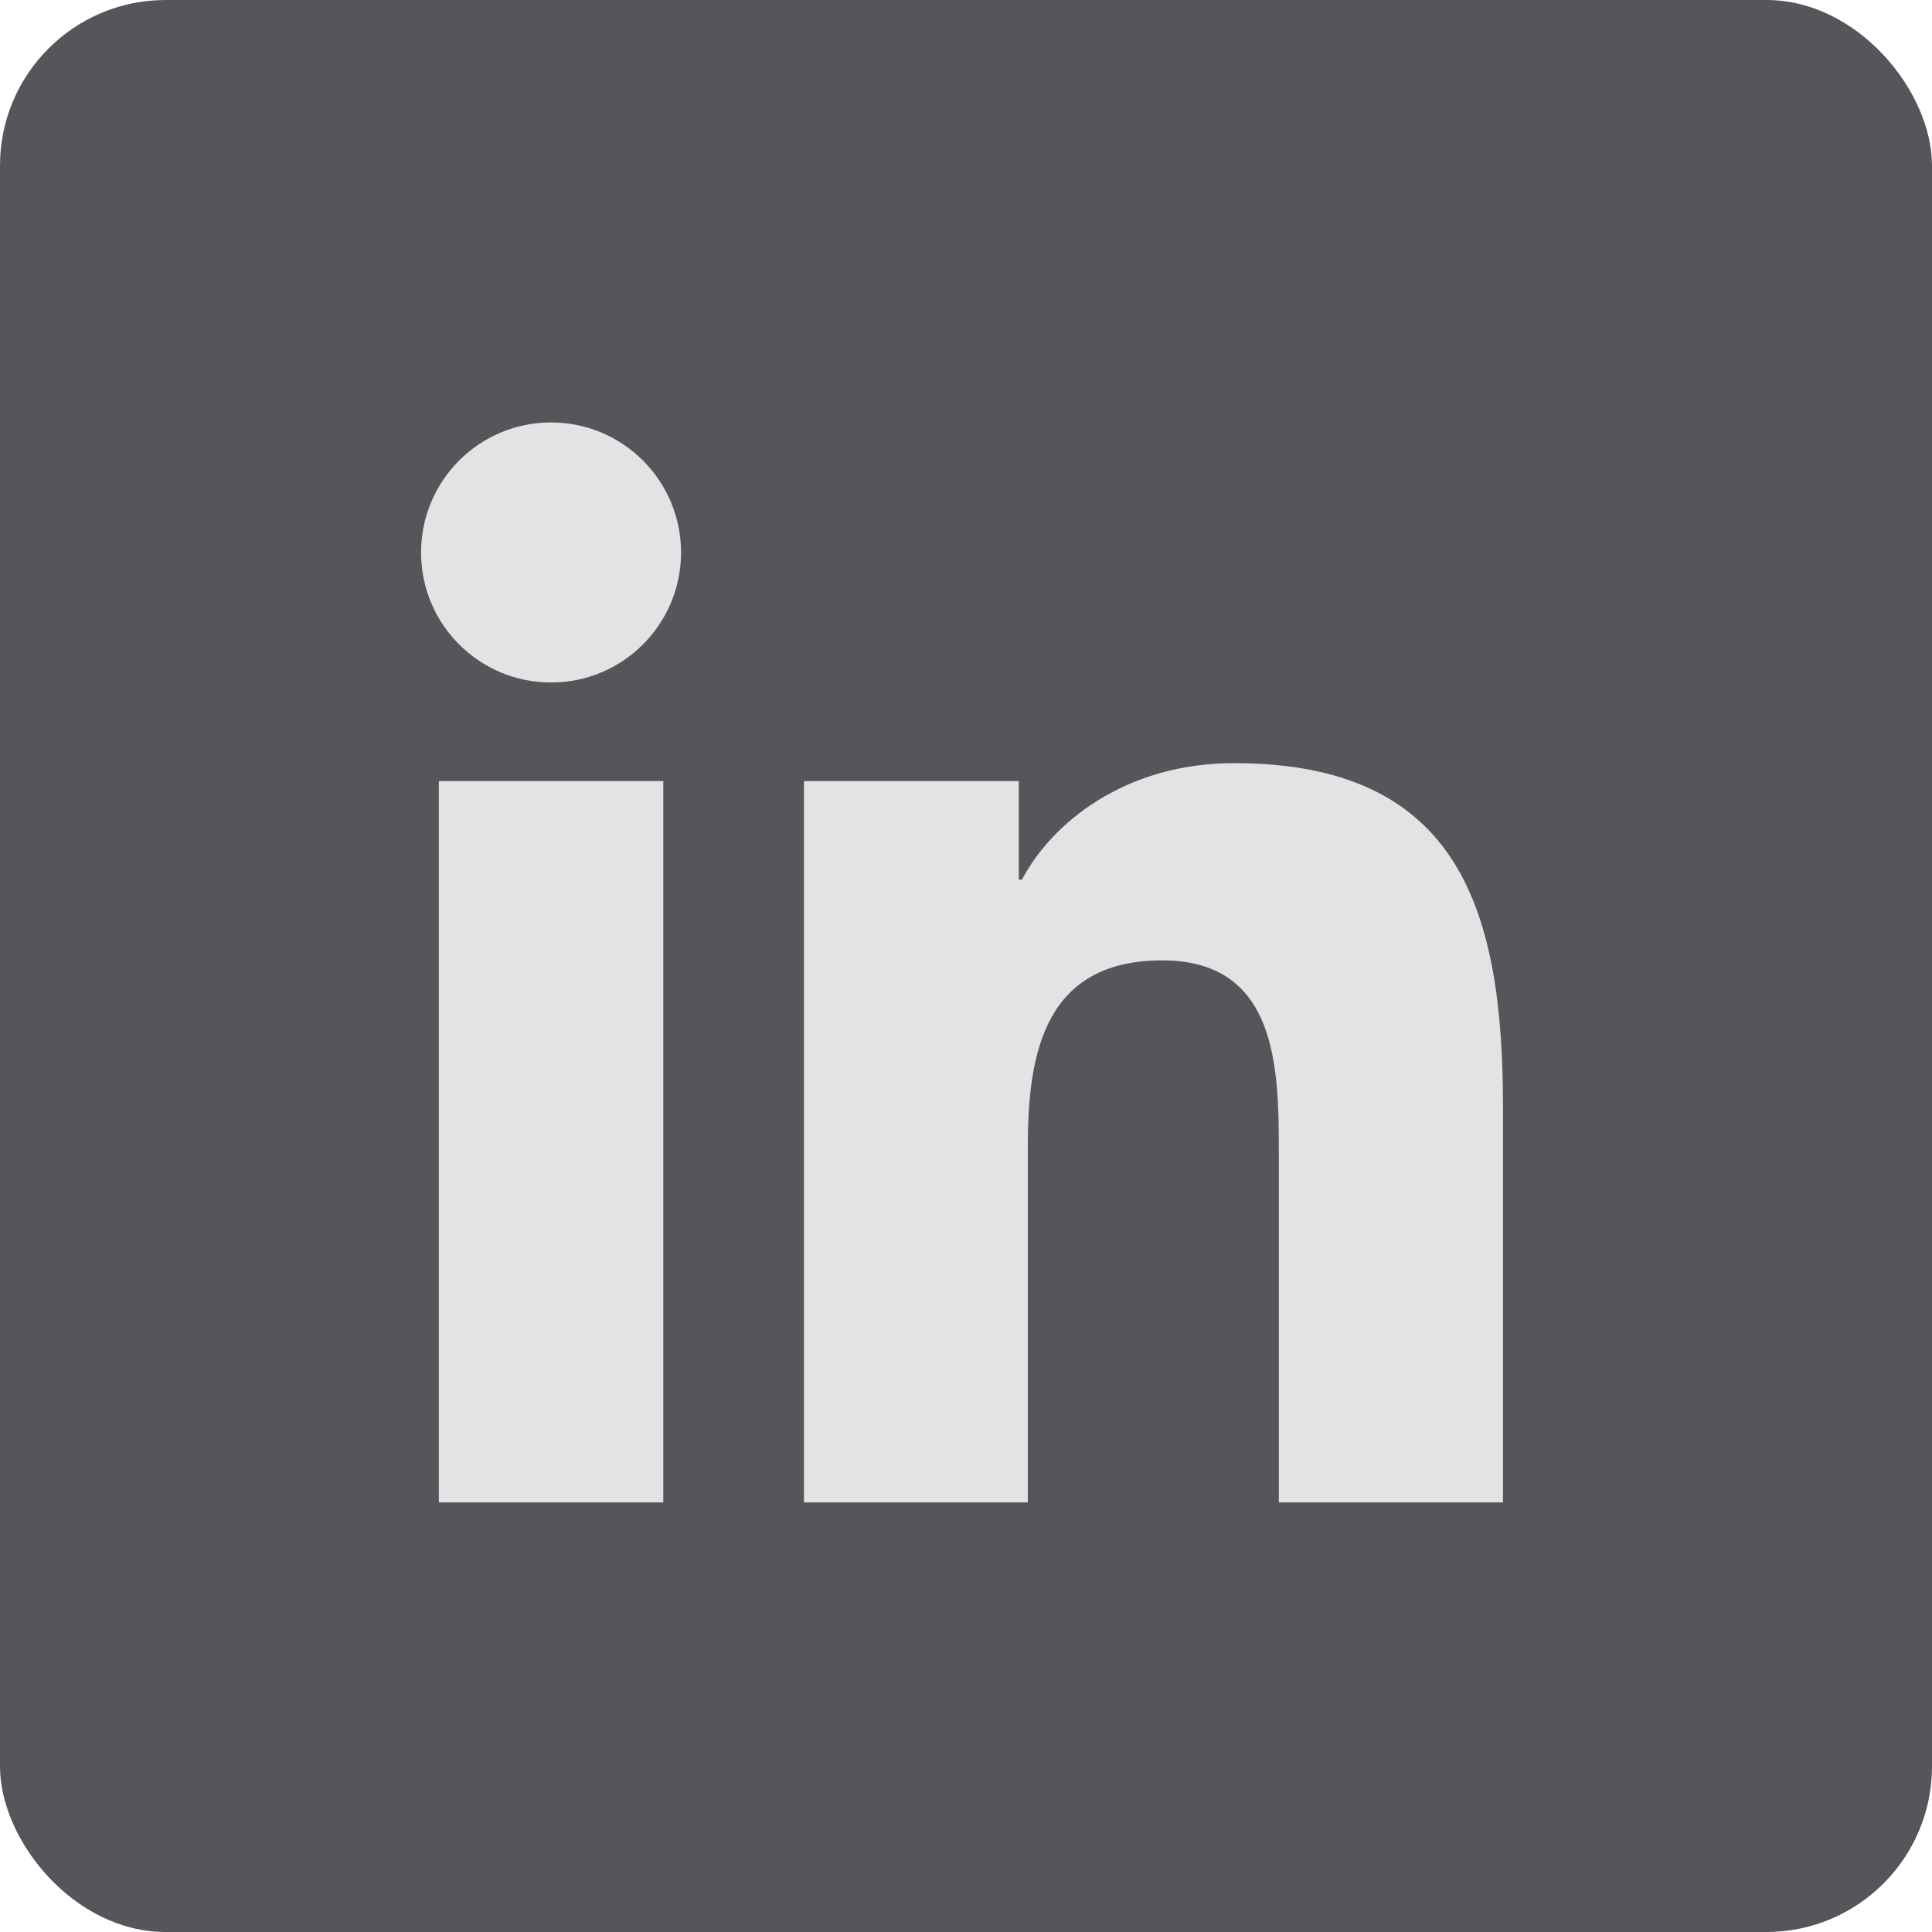
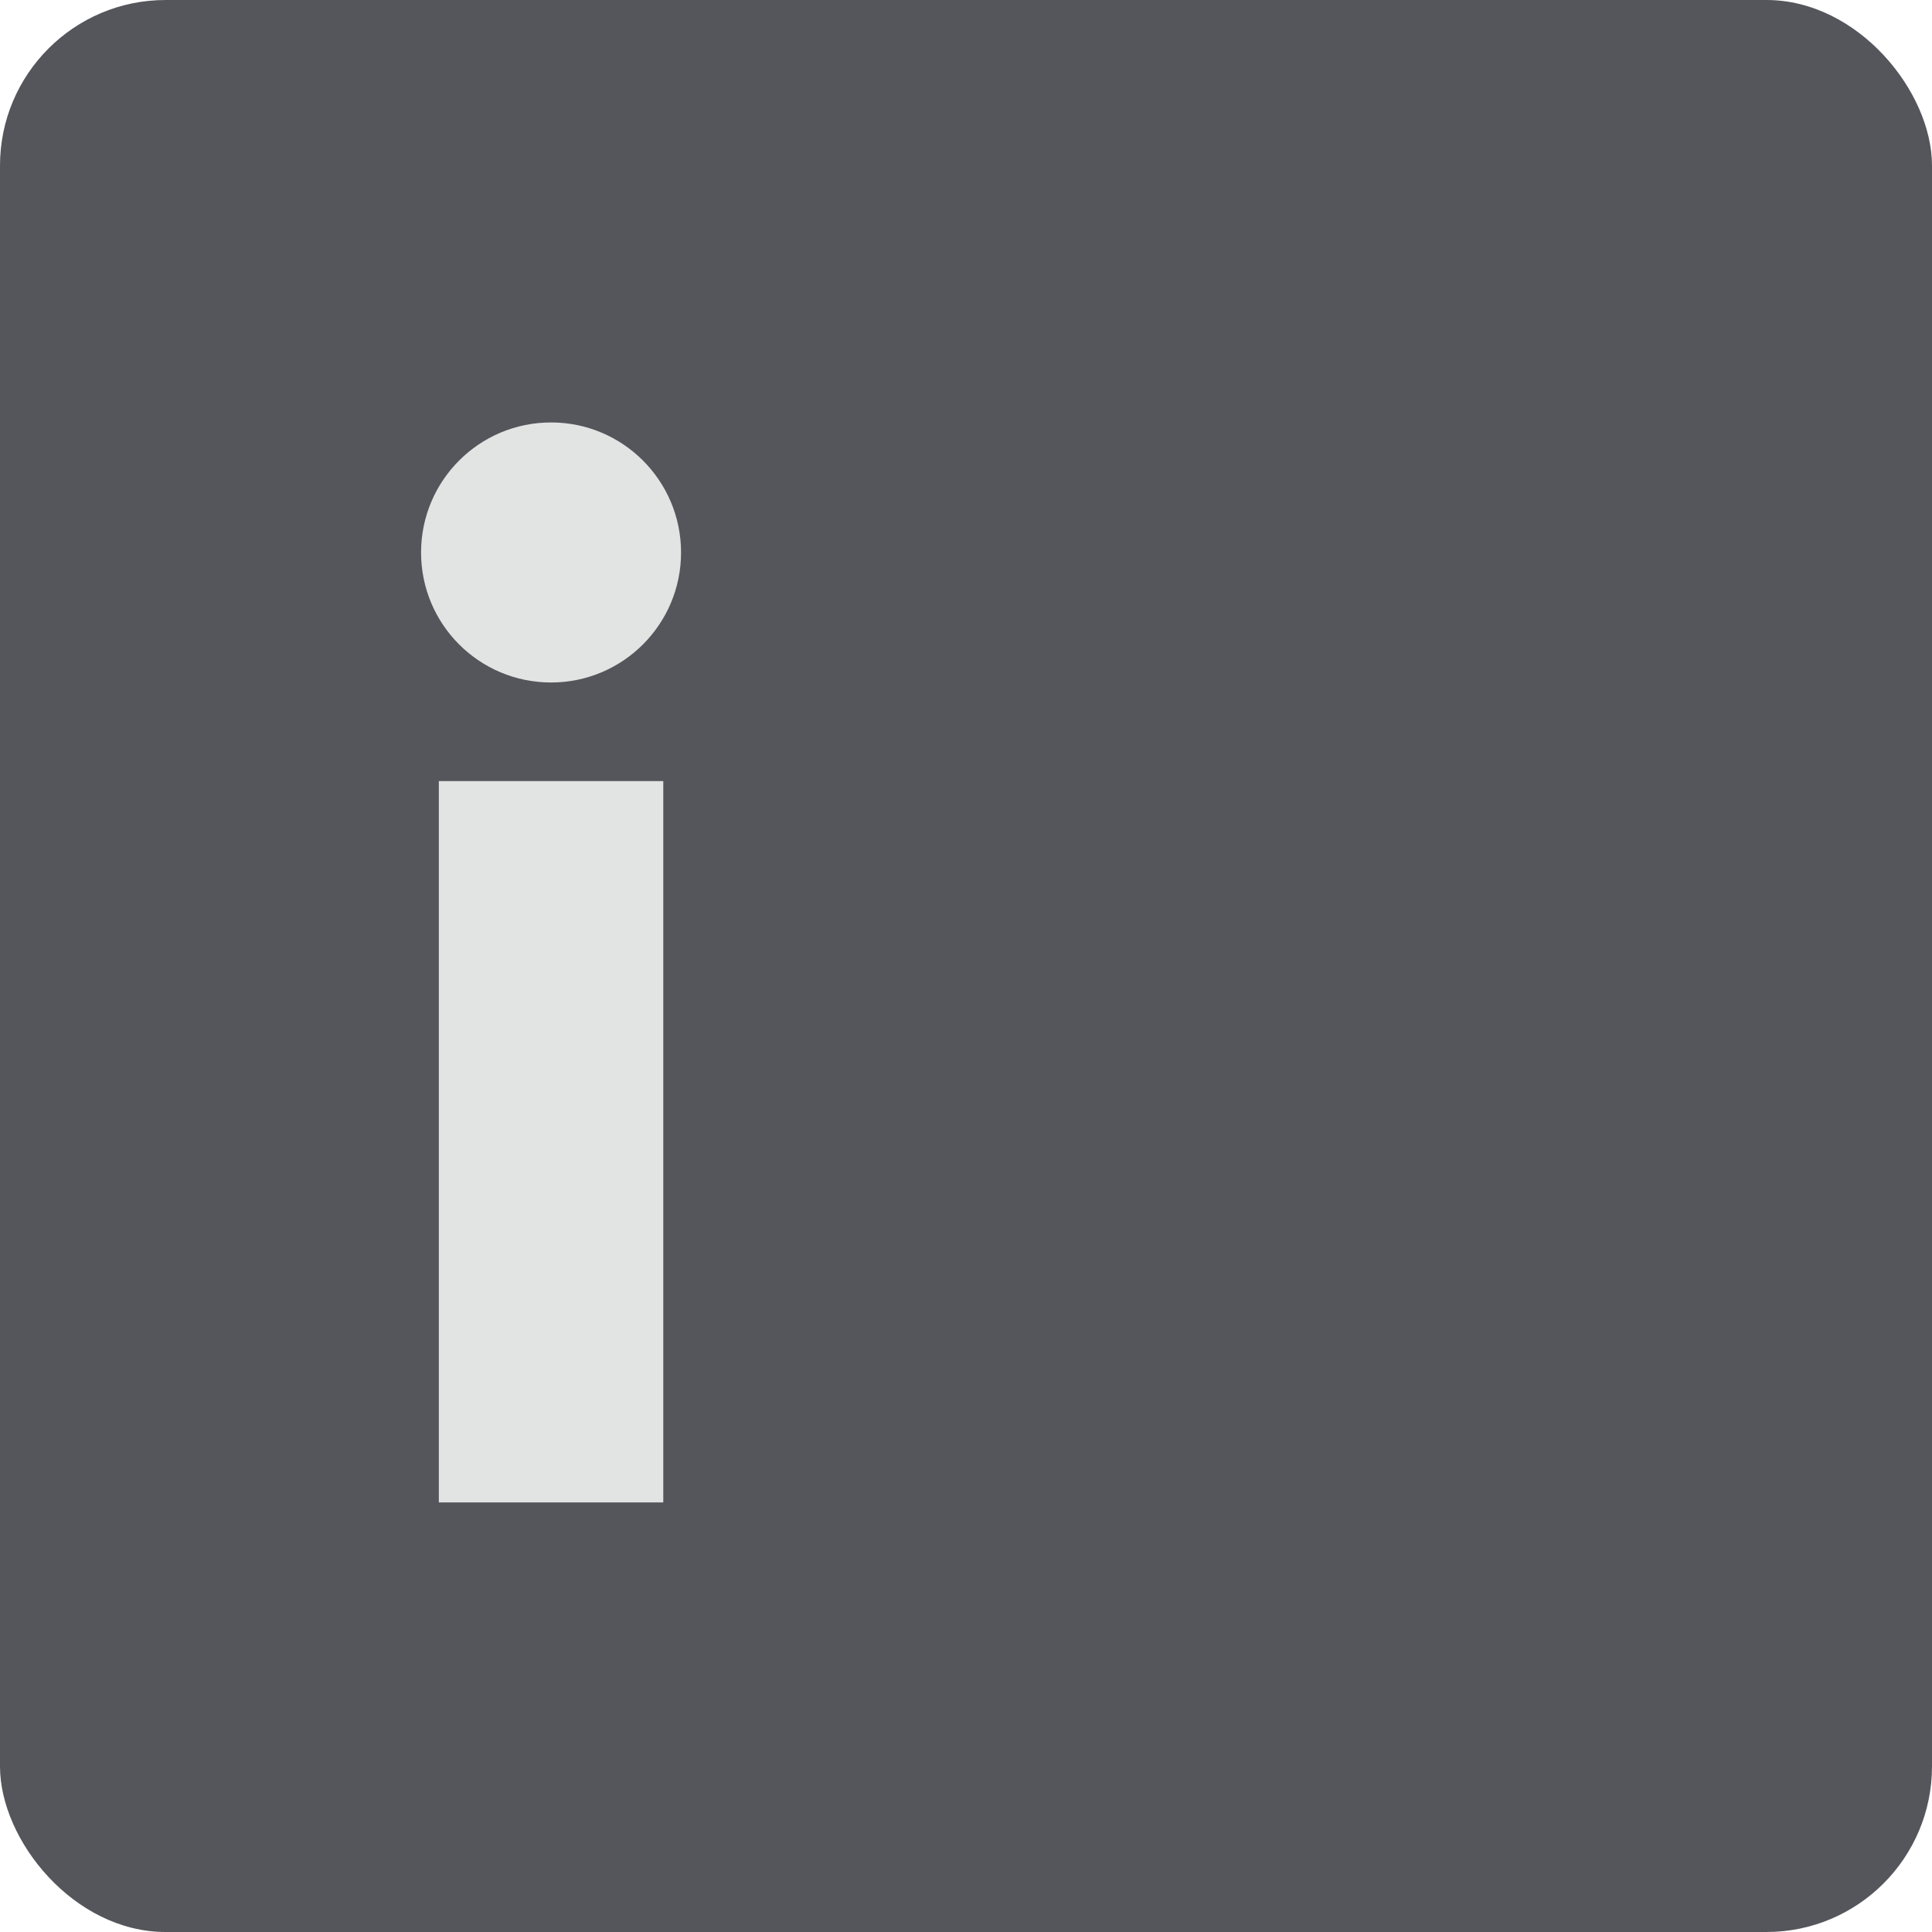
<svg xmlns="http://www.w3.org/2000/svg" width="35" height="35" viewBox="0 0 35 35" fill="none">
  <rect width="35" height="35" rx="3" fill="#54565B" />
  <path fill-rule="evenodd" clip-rule="evenodd" d="M12.338 10.009C12.338 8.709 11.283 7.653 9.984 7.653C8.68 7.653 7.628 8.709 7.628 10.009C7.628 11.309 8.68 12.364 9.984 12.364C11.283 12.364 12.338 11.309 12.338 10.009ZM12.016 14.15H7.95V27.218H12.016V14.15Z" fill="#E2E3E3" />
-   <path d="M14.564 14.15H18.457V15.936H18.513C19.054 14.909 20.38 13.825 22.356 13.825C26.468 13.825 27.228 16.531 27.228 20.051V27.218H23.167V20.863C23.167 19.347 23.141 17.398 21.056 17.398C18.943 17.398 18.62 19.049 18.62 20.754V27.218H14.564V14.15Z" fill="#E2E3E3" />
</svg>